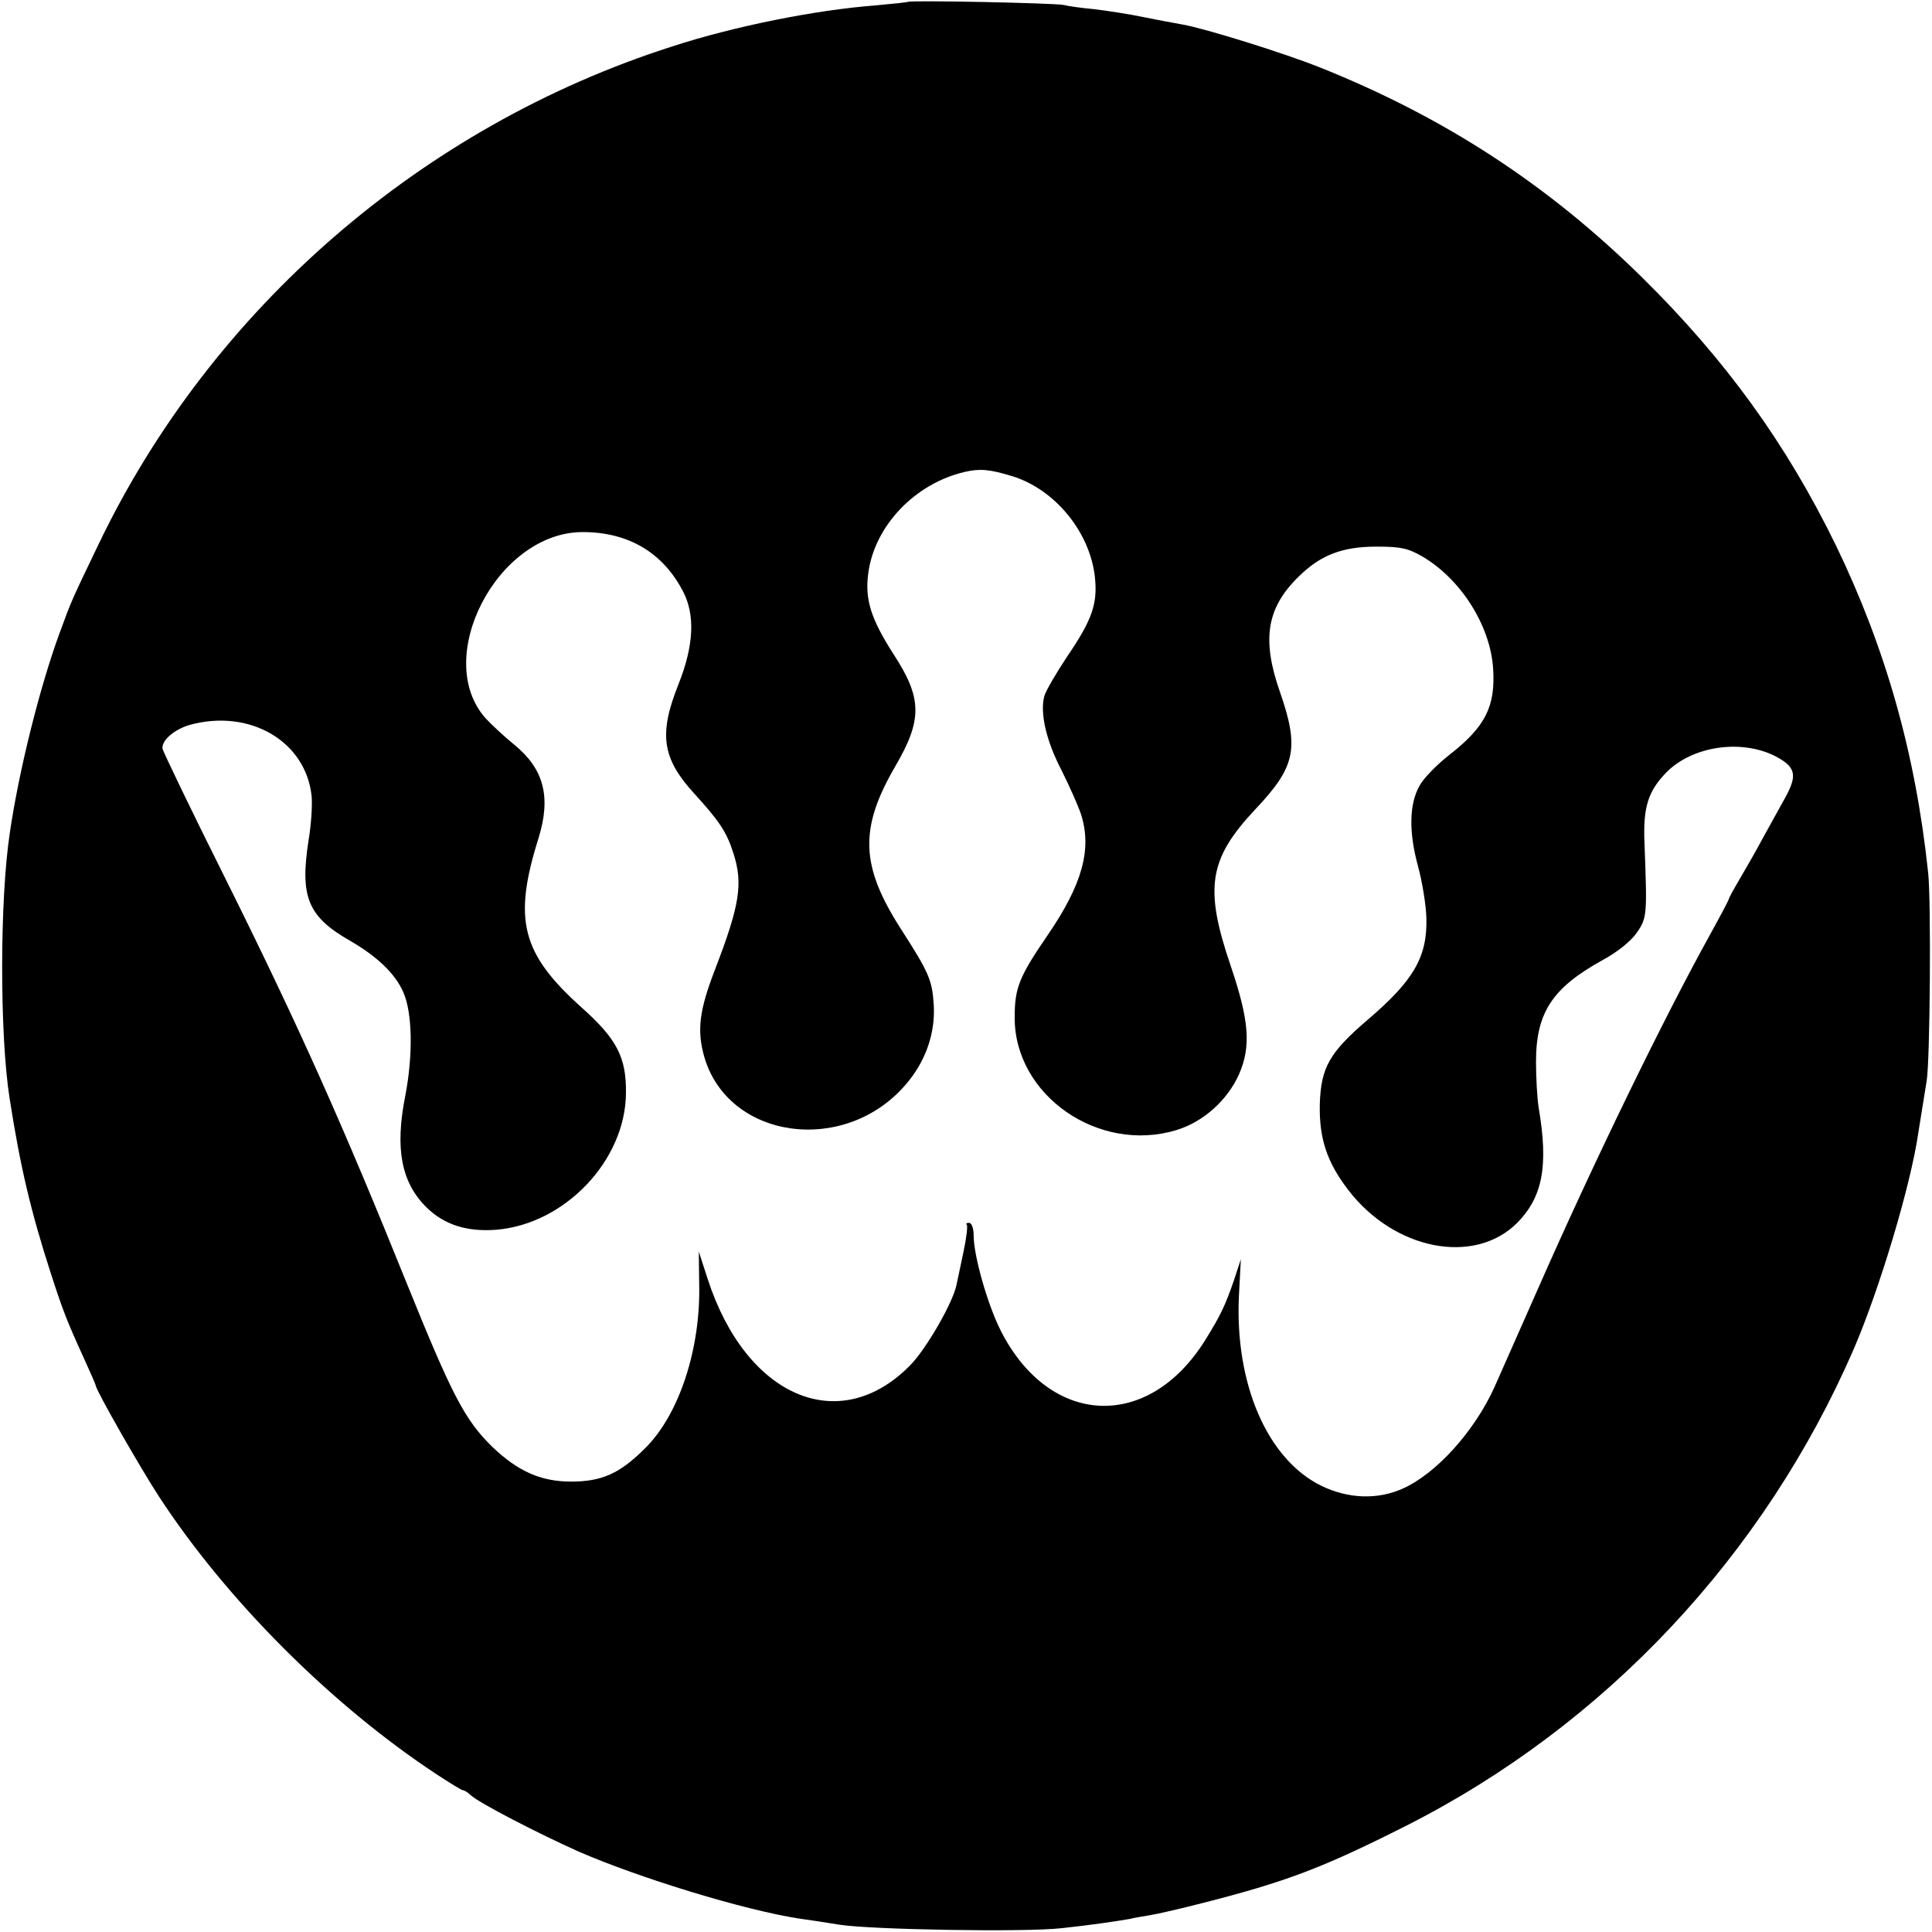
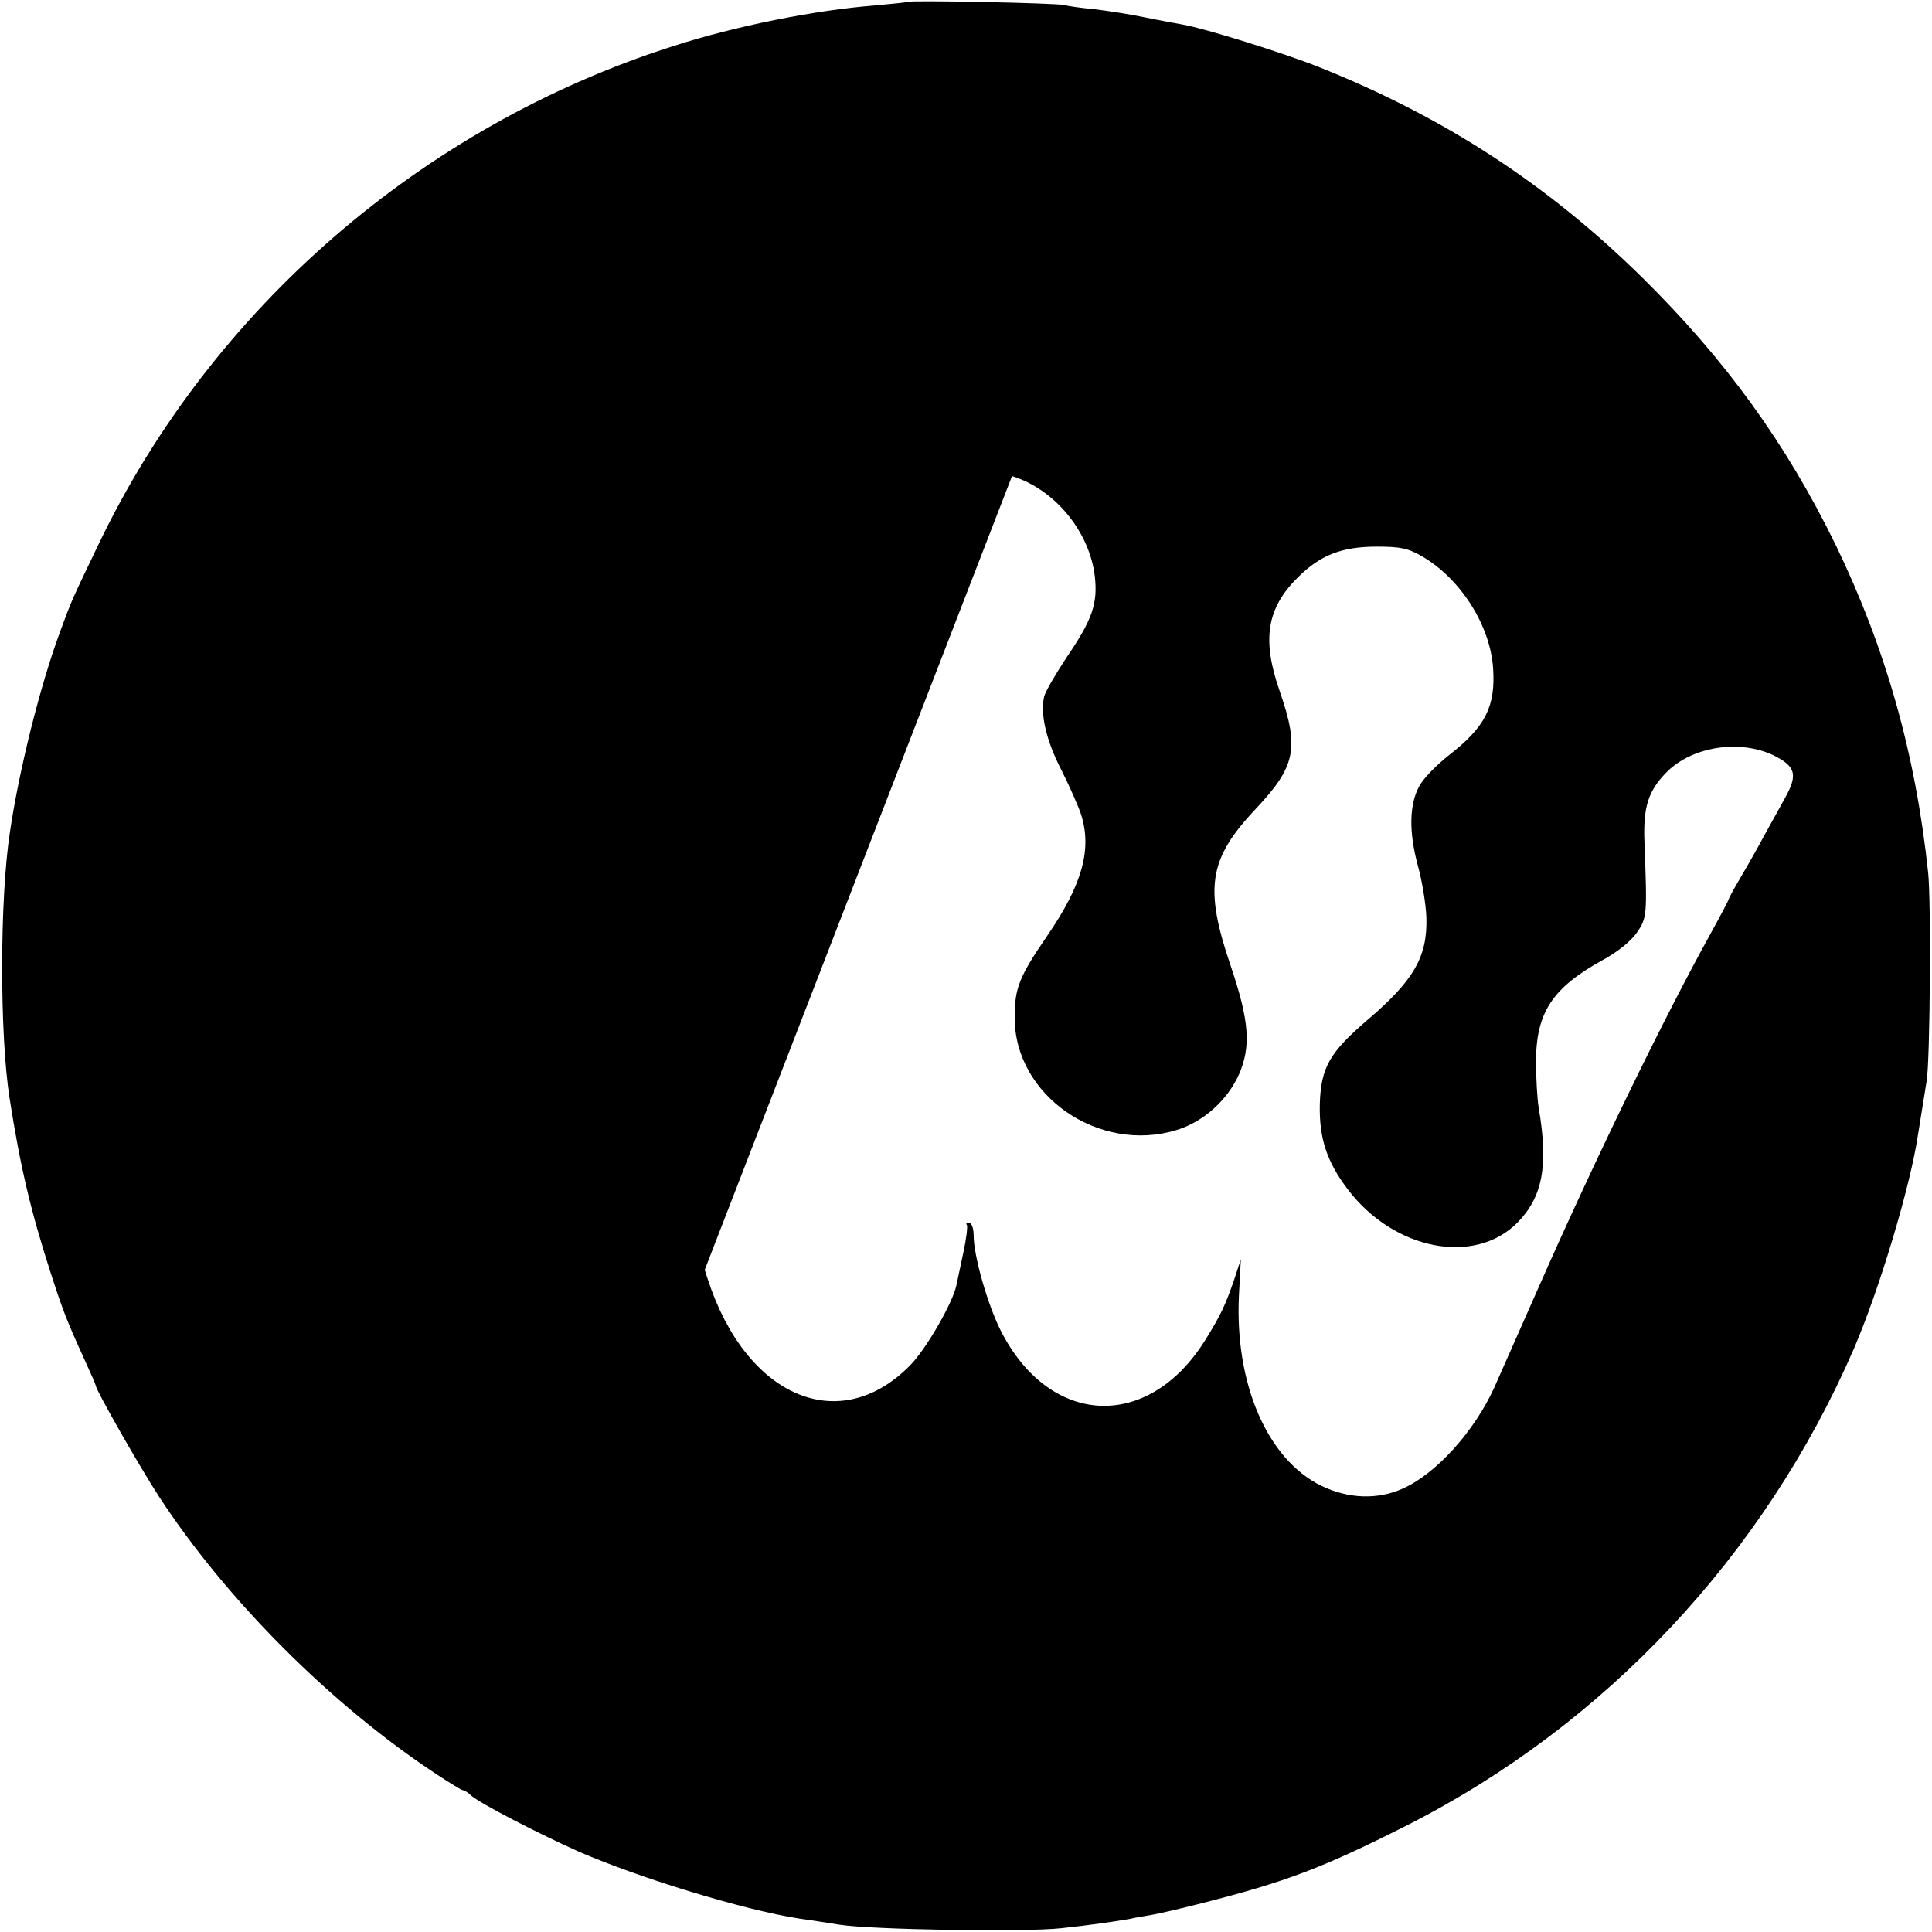
<svg xmlns="http://www.w3.org/2000/svg" version="1.0" width="504pt" height="504pt" viewBox="0 0 504 504" preserveAspectRatio="xMidYMid meet">
  <g transform="translate(0,504) scale(0.1,-0.1)" fill="#000000" stroke="none">
-     <path d="M2368 5035 c-2 -1 -39 -5 -83 -9 -157 -12 -368 -54 -531 -107 -654 -209 -1202 -685 -1496 -1297 -71 -148 -71 -147 -102 -232 -51 -138 -106 -357 -130 -520 -27 -176 -27 -529 -1 -695 28 -180 56 -297 107 -455 32 -99 42 -125 89 -228 16 -35 29 -65 29 -67 0 -11 115 -213 166 -291 176 -269 449 -542 722 -722 35 -23 66 -42 69 -42 4 0 14 -6 22 -14 24 -21 175 -99 280 -146 161 -70 433 -153 576 -175 22 -3 69 -10 105 -16 84 -13 483 -20 580 -9 74 8 136 17 177 24 11 3 36 7 54 10 19 3 79 17 134 31 220 56 315 92 531 201 521 263 936 706 1170 1245 67 156 148 425 168 562 6 38 15 93 22 137 9 51 12 468 4 543 -33 312 -111 586 -241 855 -130 266 -288 484 -506 699 -246 242 -516 418 -842 548 -93 37 -298 101 -356 111 -16 3 -61 11 -100 19 -38 8 -97 17 -130 21 -33 3 -69 8 -80 11 -22 5 -402 13 -407 8z m272 -1237 c111 -34 202 -144 216 -261 8 -71 -6 -113 -73 -211 -29 -44 -56 -90 -59 -103 -11 -44 5 -115 45 -192 21 -42 44 -94 51 -115 29 -91 4 -183 -88 -317 -74 -108 -85 -137 -85 -213 -1 -203 219 -356 422 -294 70 21 133 78 163 145 32 73 27 140 -21 282 -70 205 -58 280 64 410 105 111 115 159 64 306 -48 137 -35 219 49 301 57 56 113 78 203 78 63 0 82 -4 120 -26 100 -59 176 -179 184 -290 7 -101 -20 -154 -115 -228 -32 -25 -67 -61 -77 -80 -27 -48 -28 -121 -4 -209 11 -40 21 -101 22 -135 3 -102 -33 -164 -154 -267 -99 -85 -121 -124 -124 -219 -2 -89 18 -151 74 -224 120 -157 329 -198 441 -86 66 67 82 148 56 300 -4 25 -7 79 -7 120 0 129 43 193 173 265 39 21 75 50 90 72 27 39 27 47 20 233 -4 94 9 136 58 186 67 67 191 86 280 43 57 -29 62 -50 29 -110 -13 -24 -39 -70 -57 -103 -17 -32 -45 -81 -61 -108 -16 -27 -29 -51 -29 -53 0 -3 -23 -46 -50 -95 -118 -213 -300 -586 -447 -920 -52 -118 -104 -235 -115 -260 -52 -114 -151 -224 -238 -263 -66 -30 -143 -27 -213 7 -141 69 -226 266 -215 496 l5 95 -18 -55 c-23 -66 -34 -90 -75 -156 -149 -239 -407 -226 -534 26 -34 68 -70 194 -70 247 0 18 -5 33 -12 33 -6 0 -9 -2 -6 -5 3 -3 -1 -36 -9 -73 -8 -37 -16 -75 -18 -85 -10 -47 -80 -168 -121 -209 -184 -187 -428 -83 -528 226 l-23 71 1 -85 c4 -168 -52 -340 -141 -428 -66 -66 -113 -87 -193 -87 -79 0 -139 27 -205 90 -73 71 -106 136 -225 430 -164 407 -280 667 -468 1045 -92 184 -167 340 -168 347 -3 21 30 50 71 62 157 43 303 -43 318 -186 2 -23 -1 -74 -8 -115 -23 -148 -2 -199 108 -262 71 -41 118 -86 139 -134 24 -54 26 -164 5 -272 -27 -137 -10 -225 56 -290 46 -45 105 -64 182 -58 179 15 337 181 338 357 1 93 -24 141 -116 223 -157 141 -179 229 -112 442 33 107 14 180 -63 243 -26 21 -59 52 -74 68 -142 156 29 487 252 487 119 0 209 -53 262 -155 32 -62 28 -141 -12 -242 -52 -130 -43 -193 41 -285 65 -71 85 -101 102 -155 26 -80 17 -136 -48 -305 -41 -106 -47 -158 -28 -226 62 -217 367 -259 526 -73 51 59 77 132 73 206 -4 66 -12 85 -86 200 -105 164 -109 261 -15 423 72 123 71 179 -5 295 -58 91 -74 141 -65 209 16 124 122 235 252 265 39 9 64 7 123 -11z" />
+     <path d="M2368 5035 c-2 -1 -39 -5 -83 -9 -157 -12 -368 -54 -531 -107 -654 -209 -1202 -685 -1496 -1297 -71 -148 -71 -147 -102 -232 -51 -138 -106 -357 -130 -520 -27 -176 -27 -529 -1 -695 28 -180 56 -297 107 -455 32 -99 42 -125 89 -228 16 -35 29 -65 29 -67 0 -11 115 -213 166 -291 176 -269 449 -542 722 -722 35 -23 66 -42 69 -42 4 0 14 -6 22 -14 24 -21 175 -99 280 -146 161 -70 433 -153 576 -175 22 -3 69 -10 105 -16 84 -13 483 -20 580 -9 74 8 136 17 177 24 11 3 36 7 54 10 19 3 79 17 134 31 220 56 315 92 531 201 521 263 936 706 1170 1245 67 156 148 425 168 562 6 38 15 93 22 137 9 51 12 468 4 543 -33 312 -111 586 -241 855 -130 266 -288 484 -506 699 -246 242 -516 418 -842 548 -93 37 -298 101 -356 111 -16 3 -61 11 -100 19 -38 8 -97 17 -130 21 -33 3 -69 8 -80 11 -22 5 -402 13 -407 8z m272 -1237 c111 -34 202 -144 216 -261 8 -71 -6 -113 -73 -211 -29 -44 -56 -90 -59 -103 -11 -44 5 -115 45 -192 21 -42 44 -94 51 -115 29 -91 4 -183 -88 -317 -74 -108 -85 -137 -85 -213 -1 -203 219 -356 422 -294 70 21 133 78 163 145 32 73 27 140 -21 282 -70 205 -58 280 64 410 105 111 115 159 64 306 -48 137 -35 219 49 301 57 56 113 78 203 78 63 0 82 -4 120 -26 100 -59 176 -179 184 -290 7 -101 -20 -154 -115 -228 -32 -25 -67 -61 -77 -80 -27 -48 -28 -121 -4 -209 11 -40 21 -101 22 -135 3 -102 -33 -164 -154 -267 -99 -85 -121 -124 -124 -219 -2 -89 18 -151 74 -224 120 -157 329 -198 441 -86 66 67 82 148 56 300 -4 25 -7 79 -7 120 0 129 43 193 173 265 39 21 75 50 90 72 27 39 27 47 20 233 -4 94 9 136 58 186 67 67 191 86 280 43 57 -29 62 -50 29 -110 -13 -24 -39 -70 -57 -103 -17 -32 -45 -81 -61 -108 -16 -27 -29 -51 -29 -53 0 -3 -23 -46 -50 -95 -118 -213 -300 -586 -447 -920 -52 -118 -104 -235 -115 -260 -52 -114 -151 -224 -238 -263 -66 -30 -143 -27 -213 7 -141 69 -226 266 -215 496 l5 95 -18 -55 c-23 -66 -34 -90 -75 -156 -149 -239 -407 -226 -534 26 -34 68 -70 194 -70 247 0 18 -5 33 -12 33 -6 0 -9 -2 -6 -5 3 -3 -1 -36 -9 -73 -8 -37 -16 -75 -18 -85 -10 -47 -80 -168 -121 -209 -184 -187 -428 -83 -528 226 l-23 71 1 -85 z" />
  </g>
</svg>